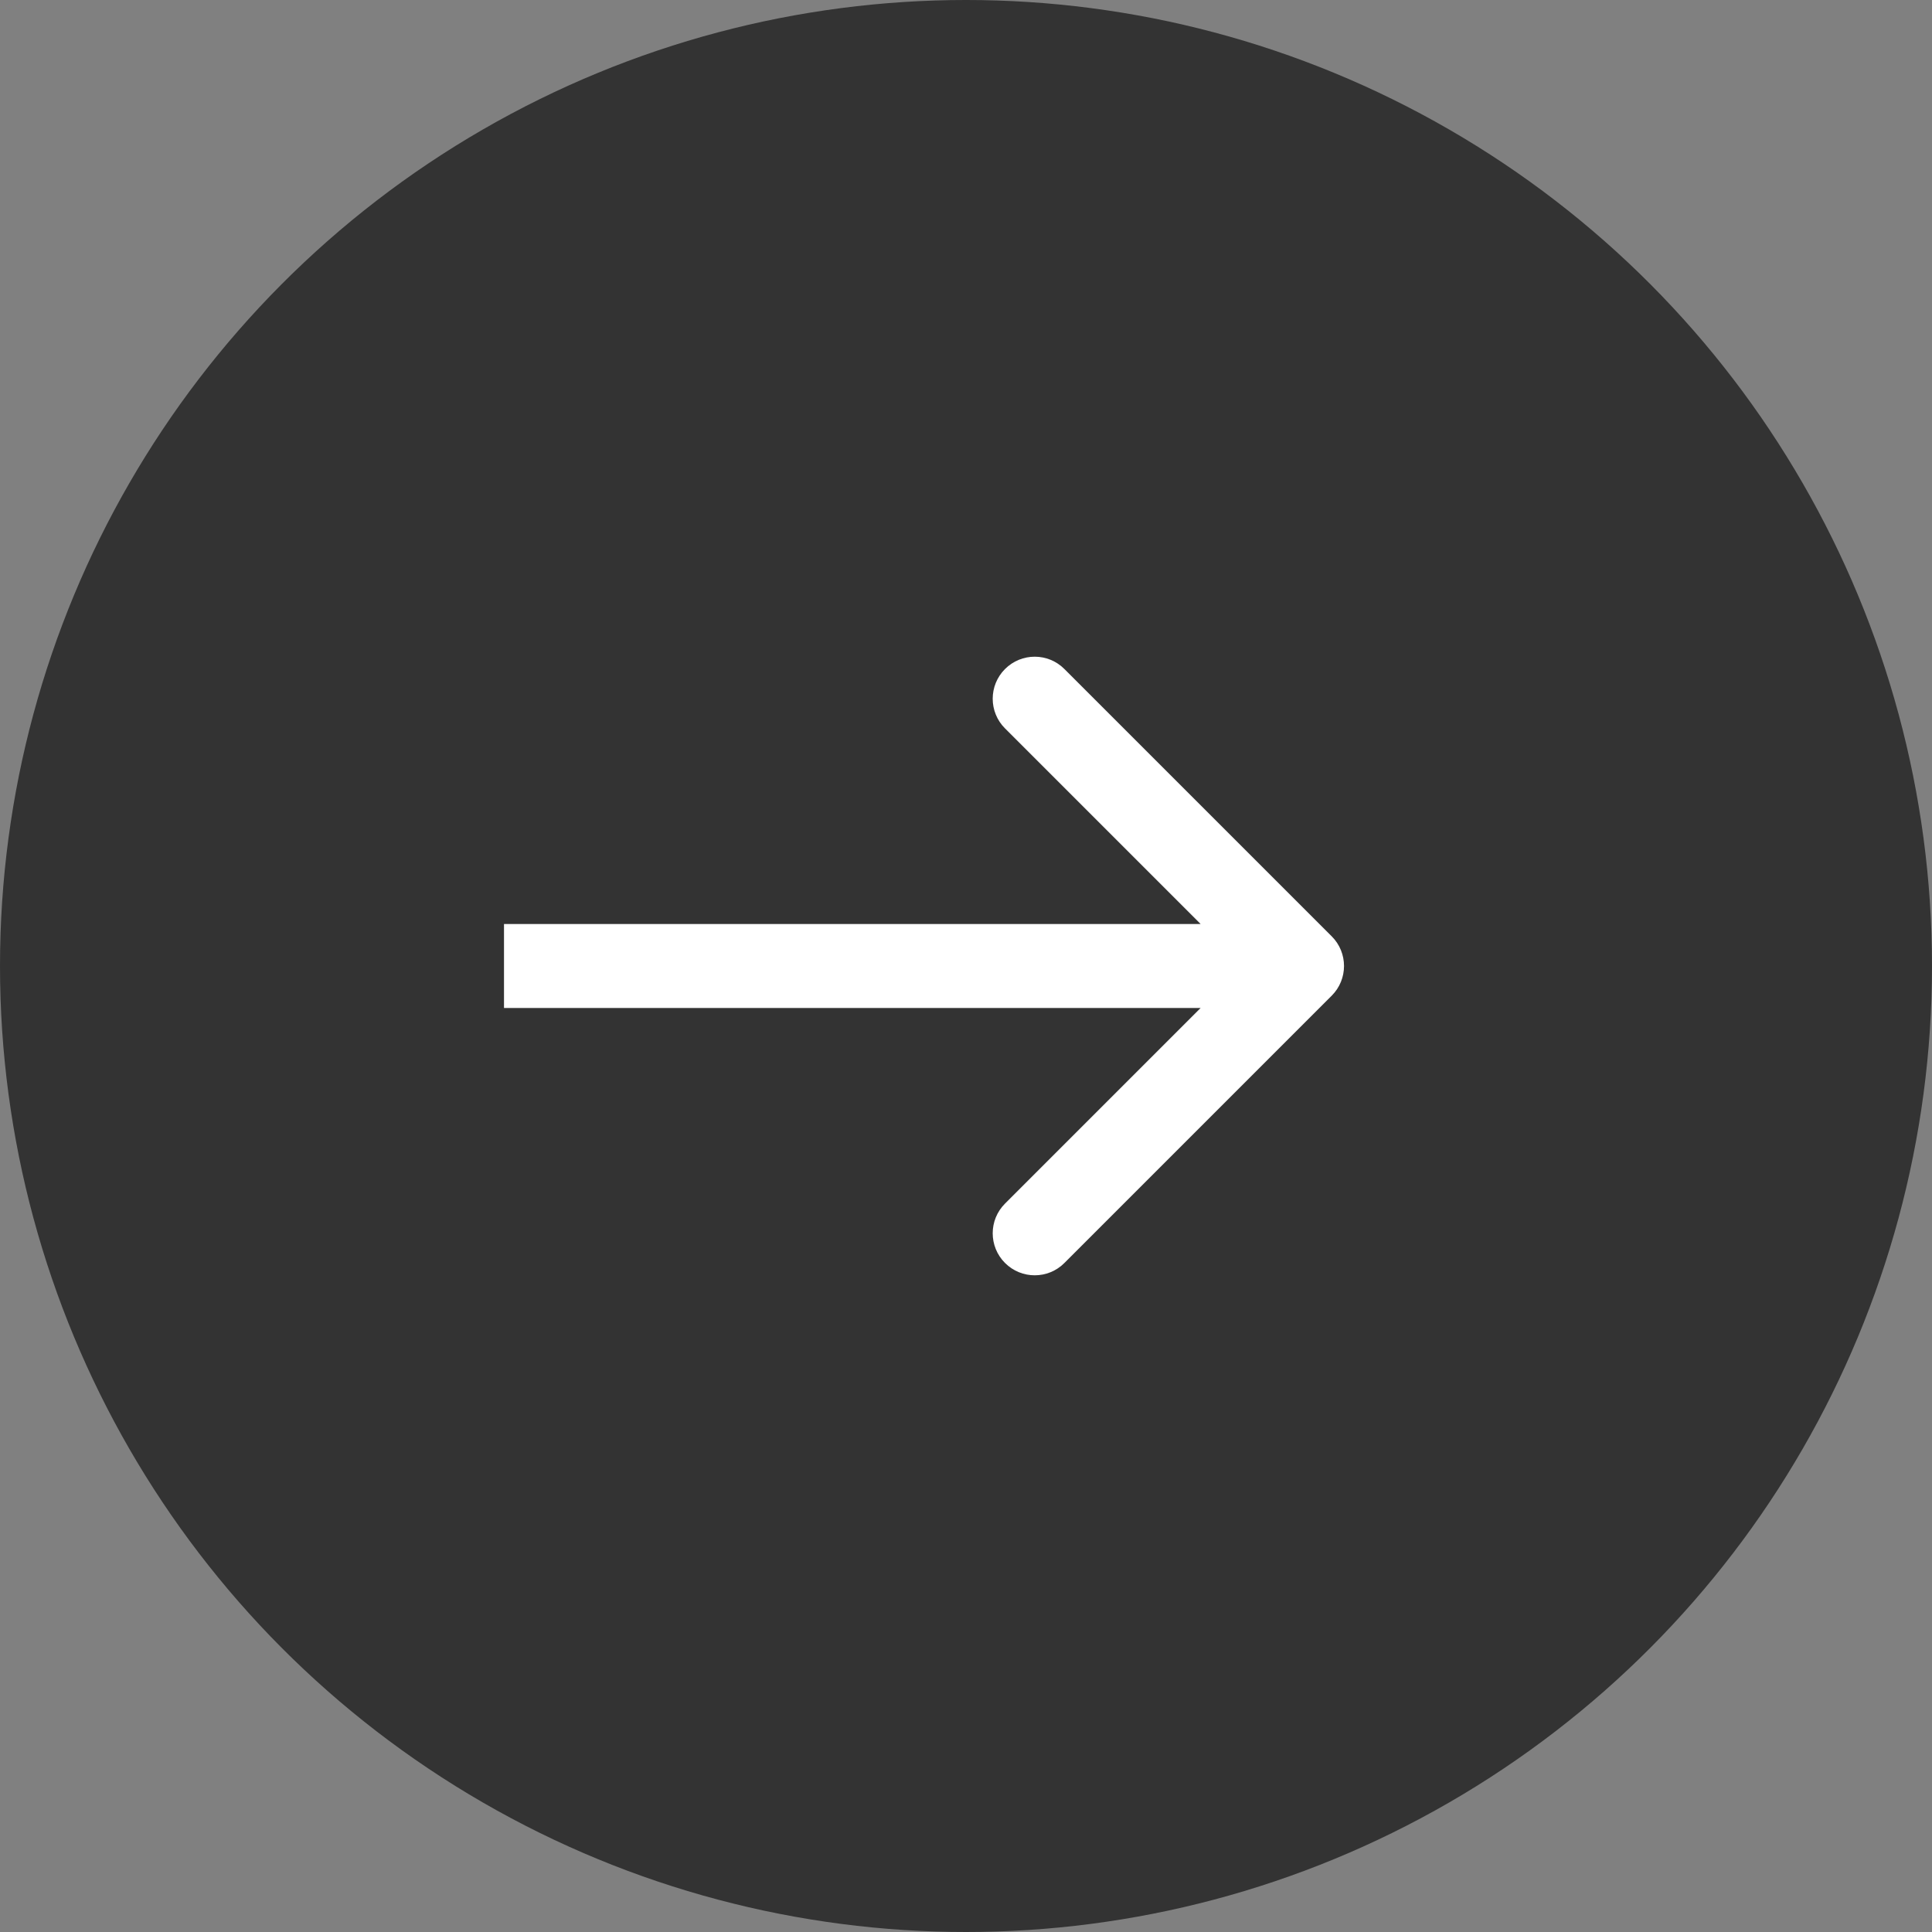
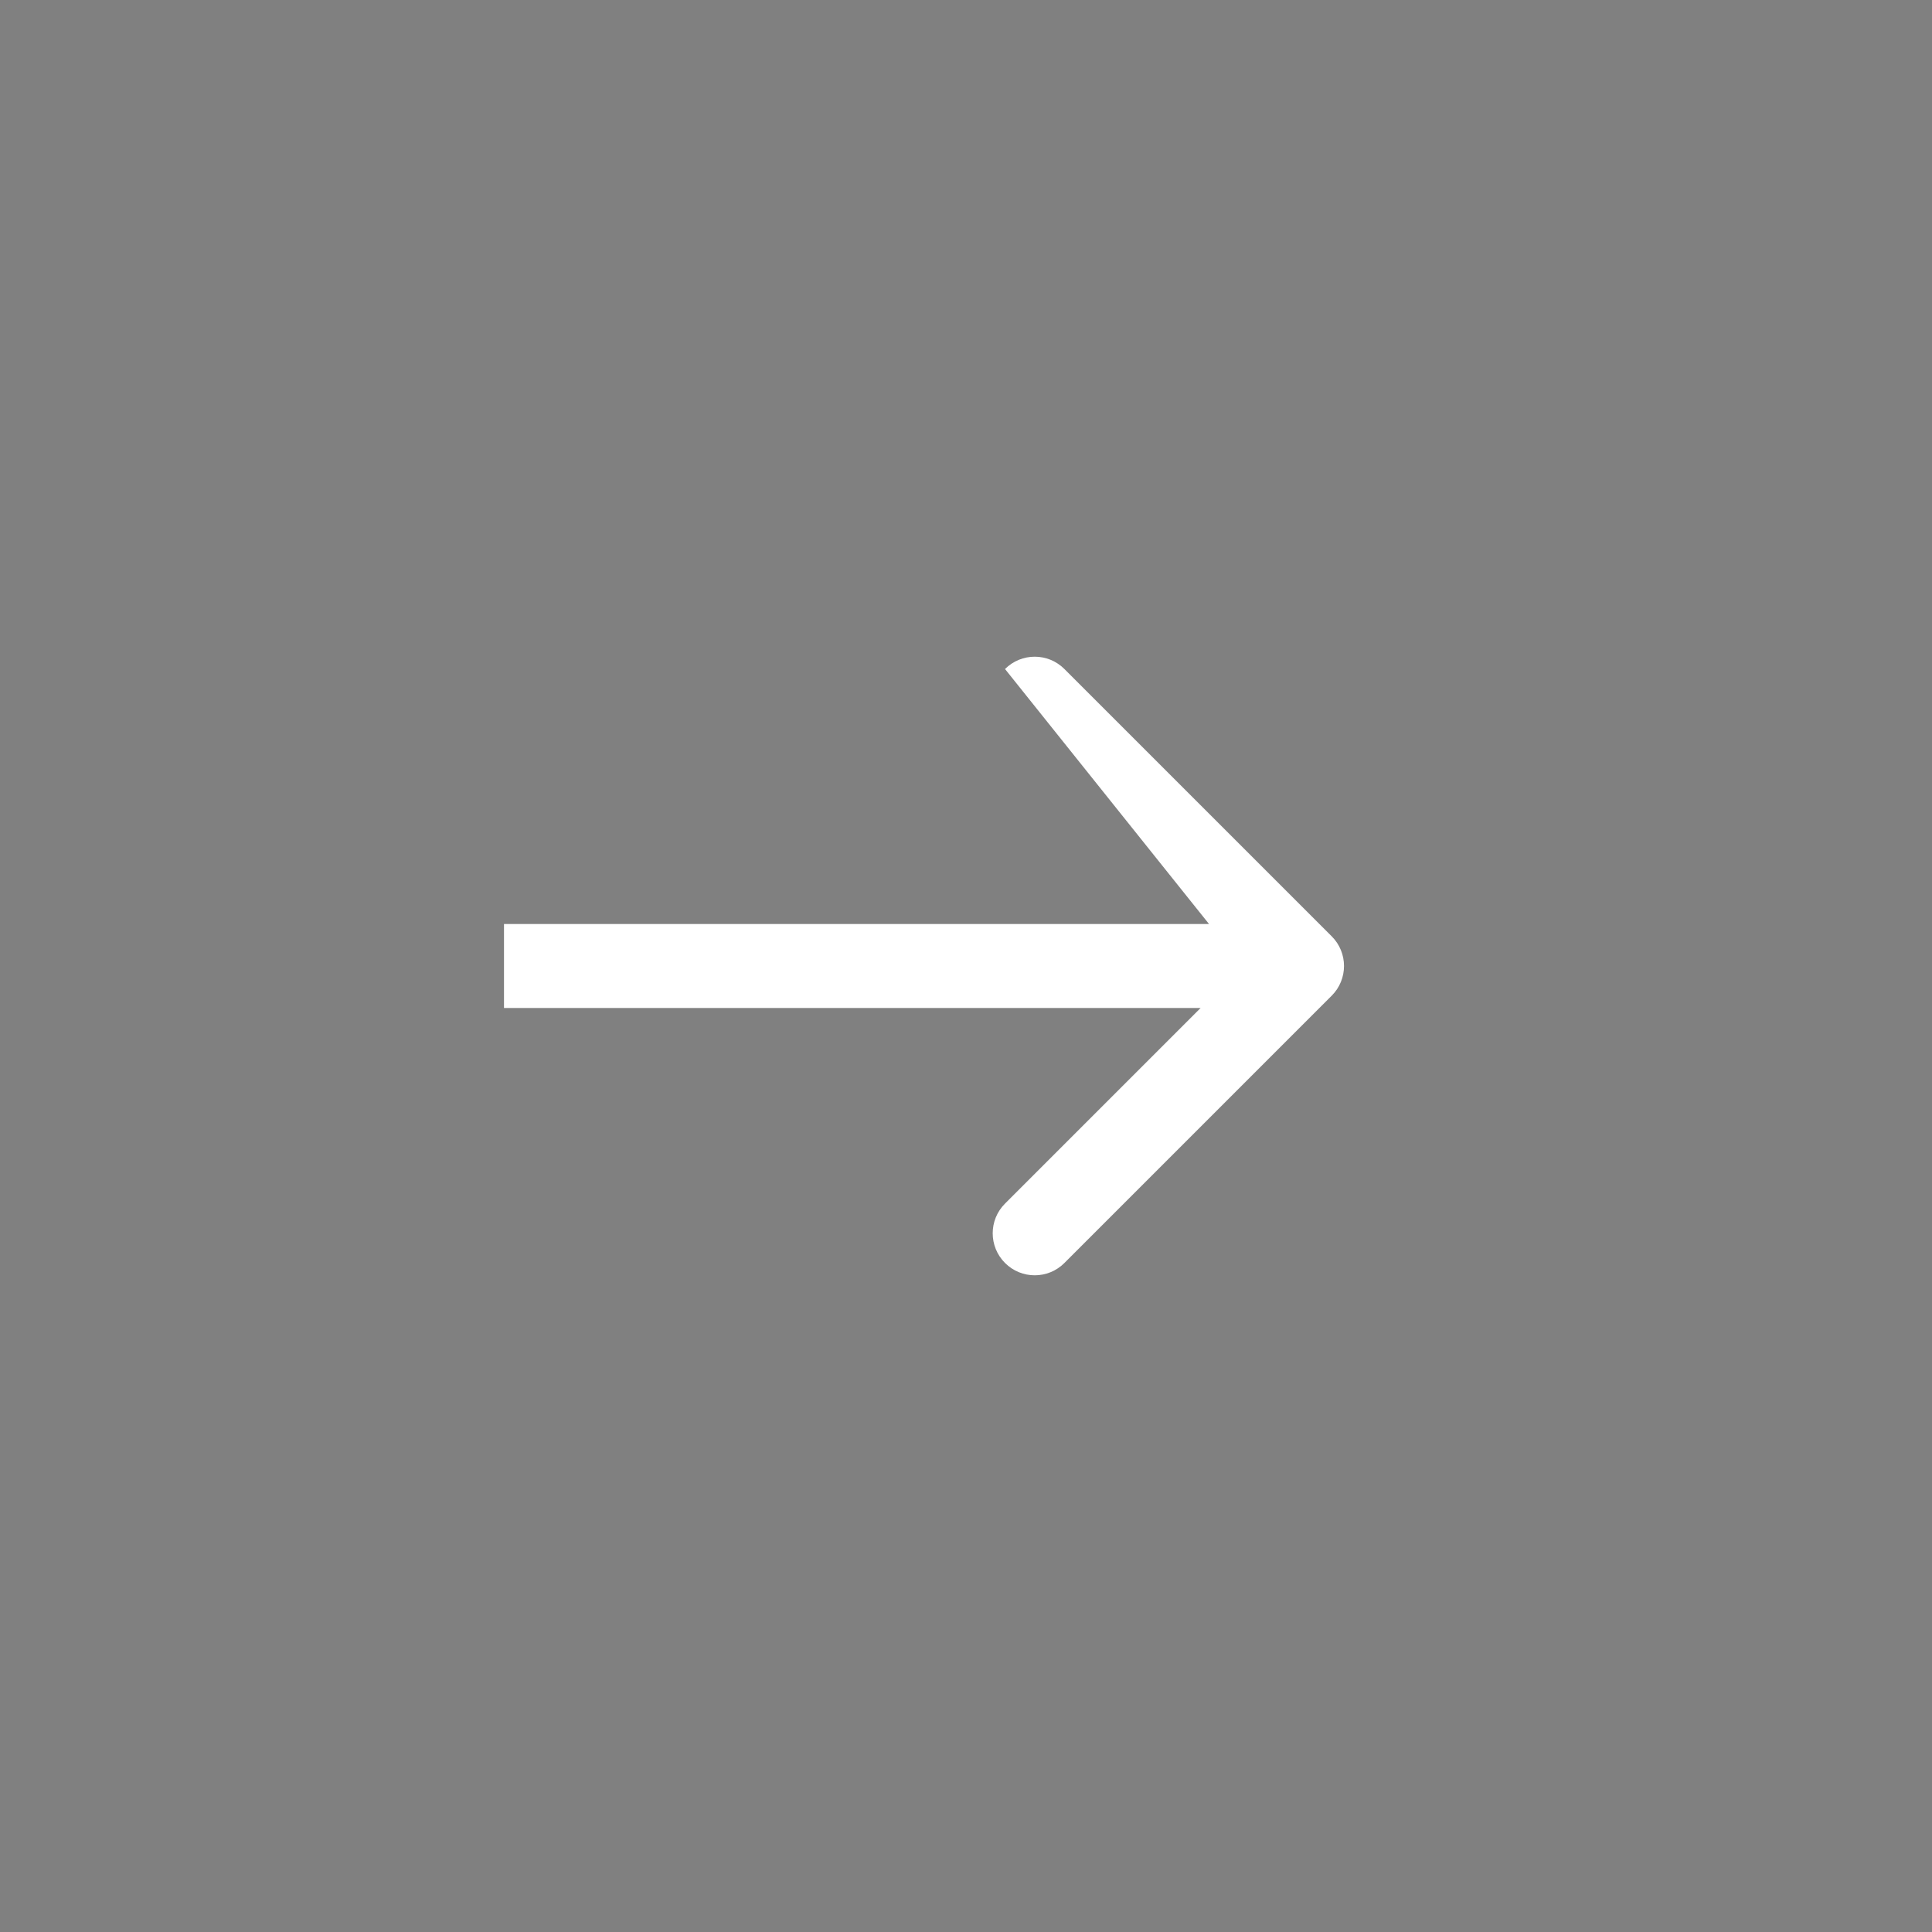
<svg xmlns="http://www.w3.org/2000/svg" width="46" height="46" viewBox="0 0 46 46" fill="none">
  <rect x="0" y="0" width="46" height="46" fill="#808080" stroke="none" />
-   <circle cx="23" cy="23" r="23" fill="black" fill-opacity="0.6" />
-   <path d="M31.707 23.707C32.098 23.317 32.098 22.683 31.707 22.293L25.343 15.929C24.953 15.538 24.32 15.538 23.929 15.929C23.538 16.32 23.538 16.953 23.929 17.343L29.586 23L23.929 28.657C23.538 29.047 23.538 29.68 23.929 30.071C24.32 30.462 24.953 30.462 25.343 30.071L31.707 23.707ZM31 22L12 22V24L31 24V22Z" fill="white" />
+   <path d="M31.707 23.707C32.098 23.317 32.098 22.683 31.707 22.293L25.343 15.929C24.953 15.538 24.32 15.538 23.929 15.929L29.586 23L23.929 28.657C23.538 29.047 23.538 29.68 23.929 30.071C24.32 30.462 24.953 30.462 25.343 30.071L31.707 23.707ZM31 22L12 22V24L31 24V22Z" fill="white" />
</svg>